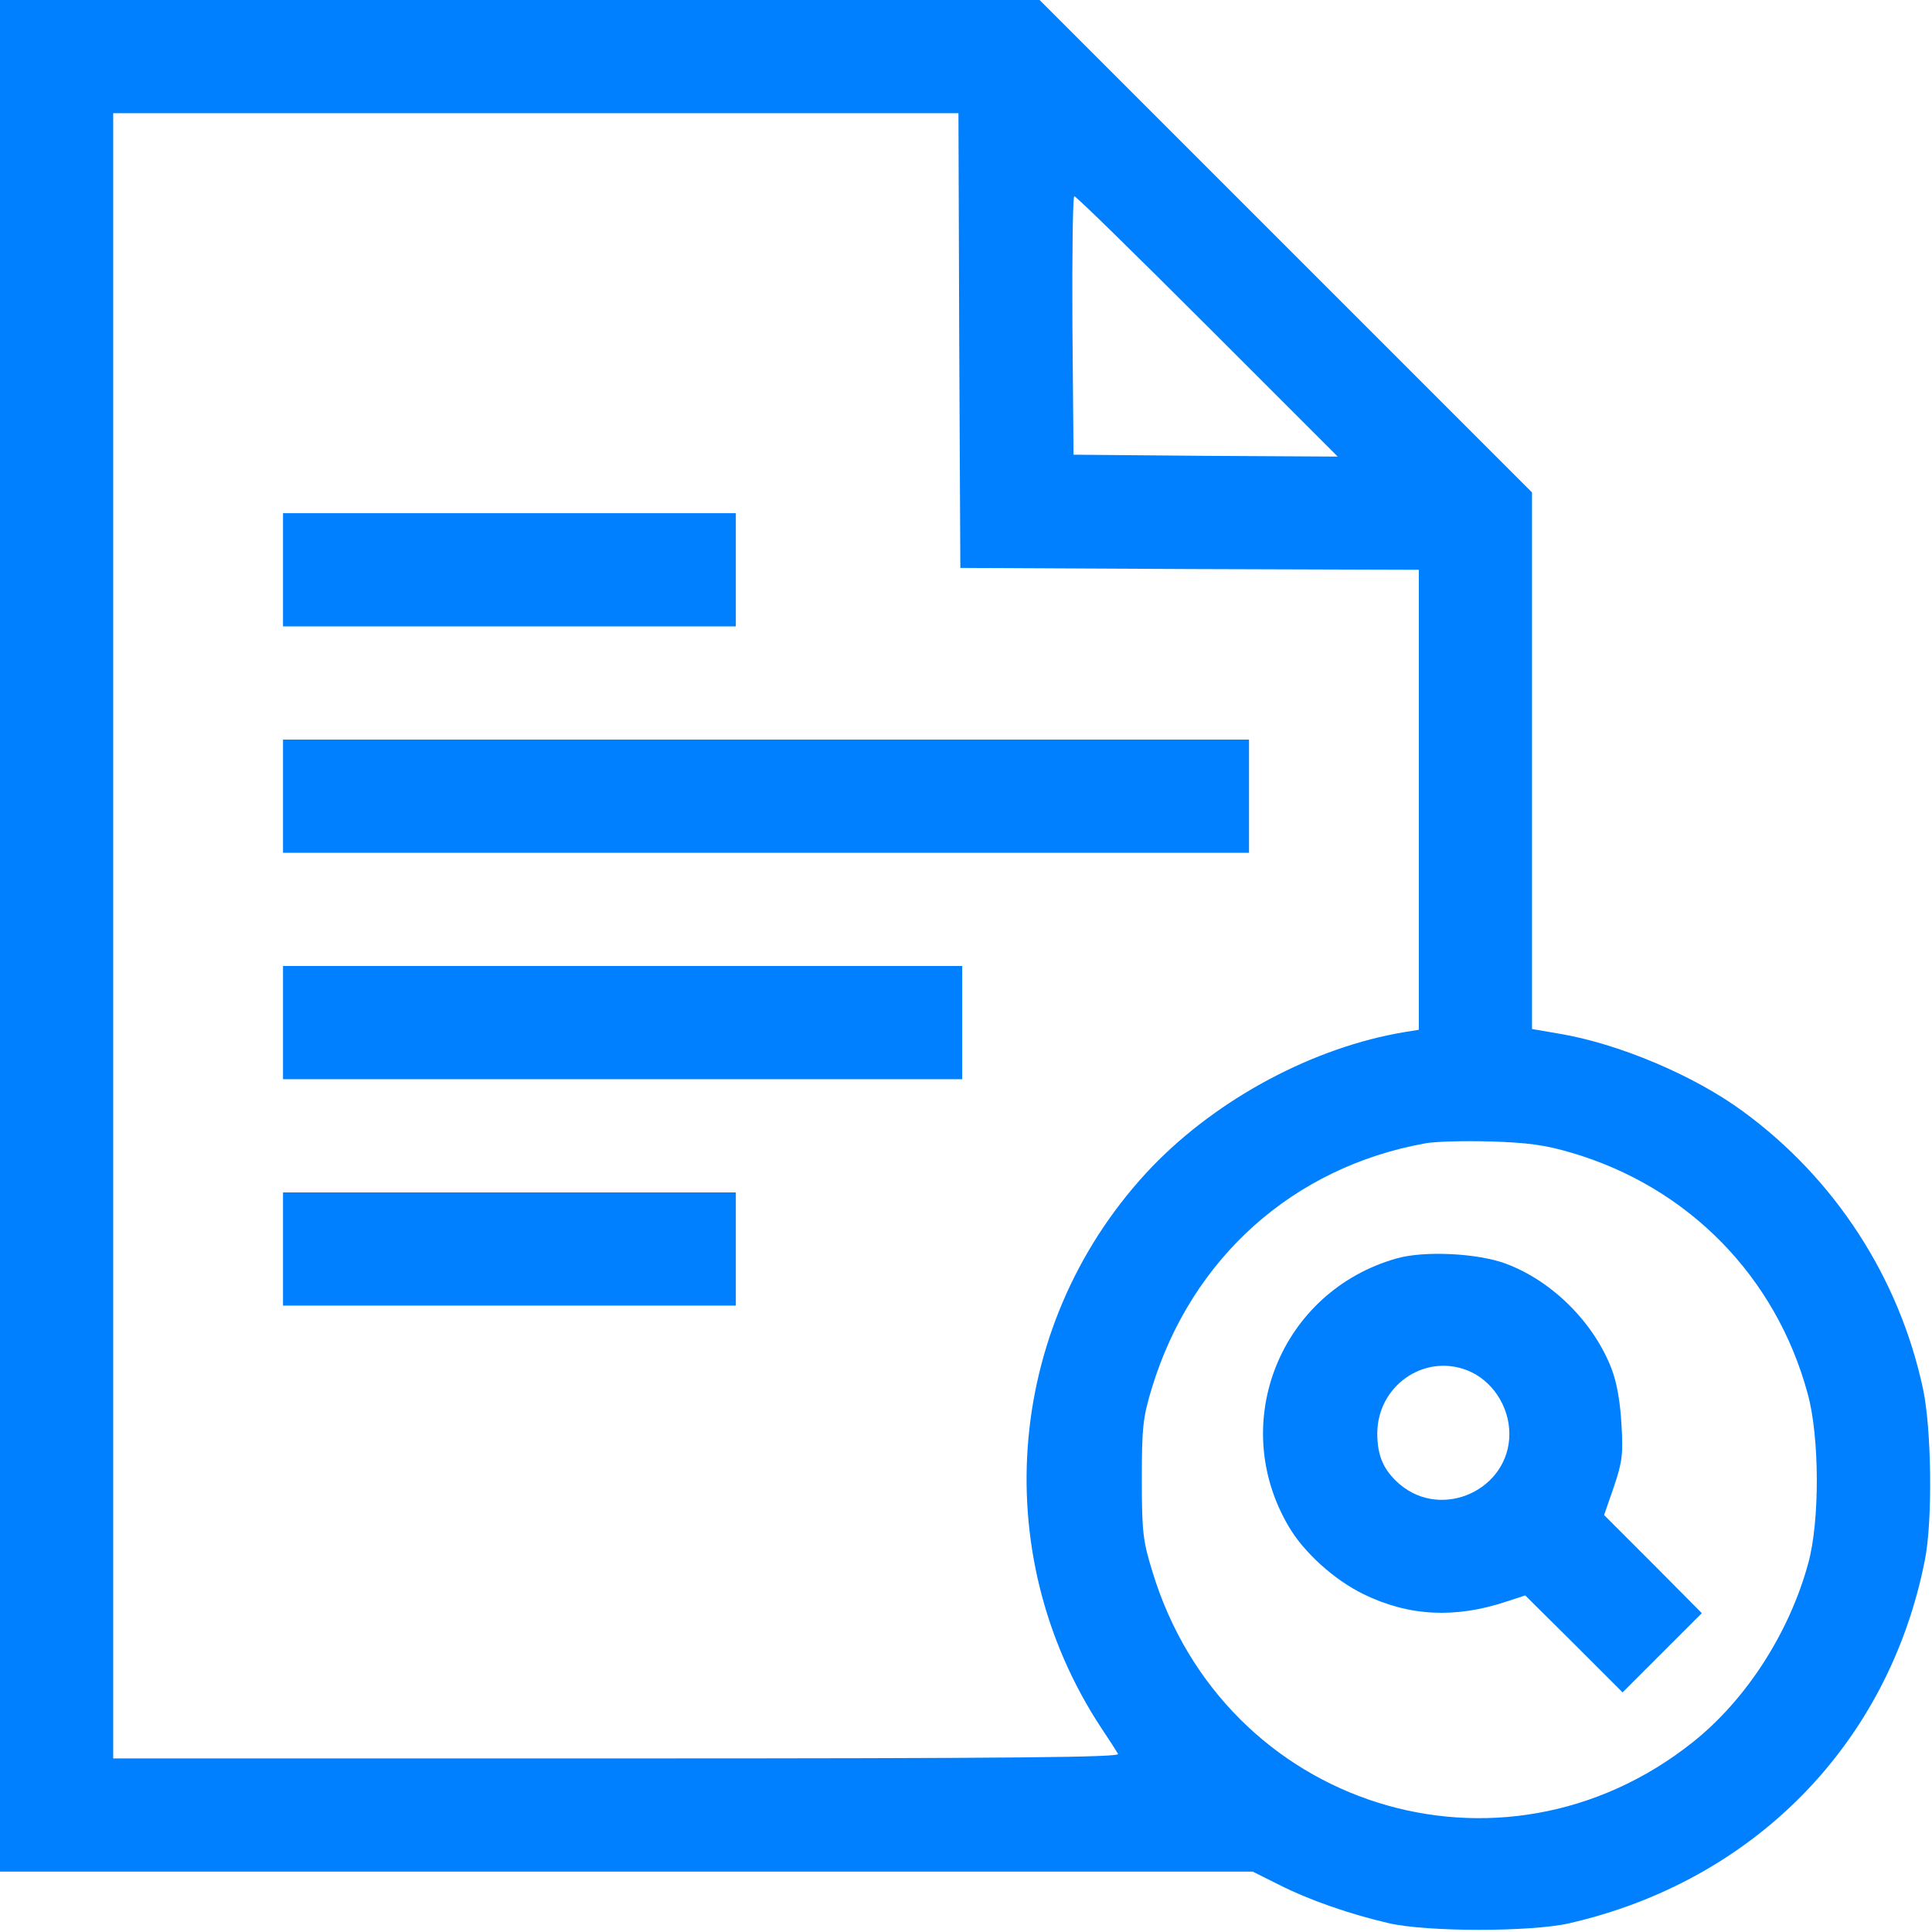
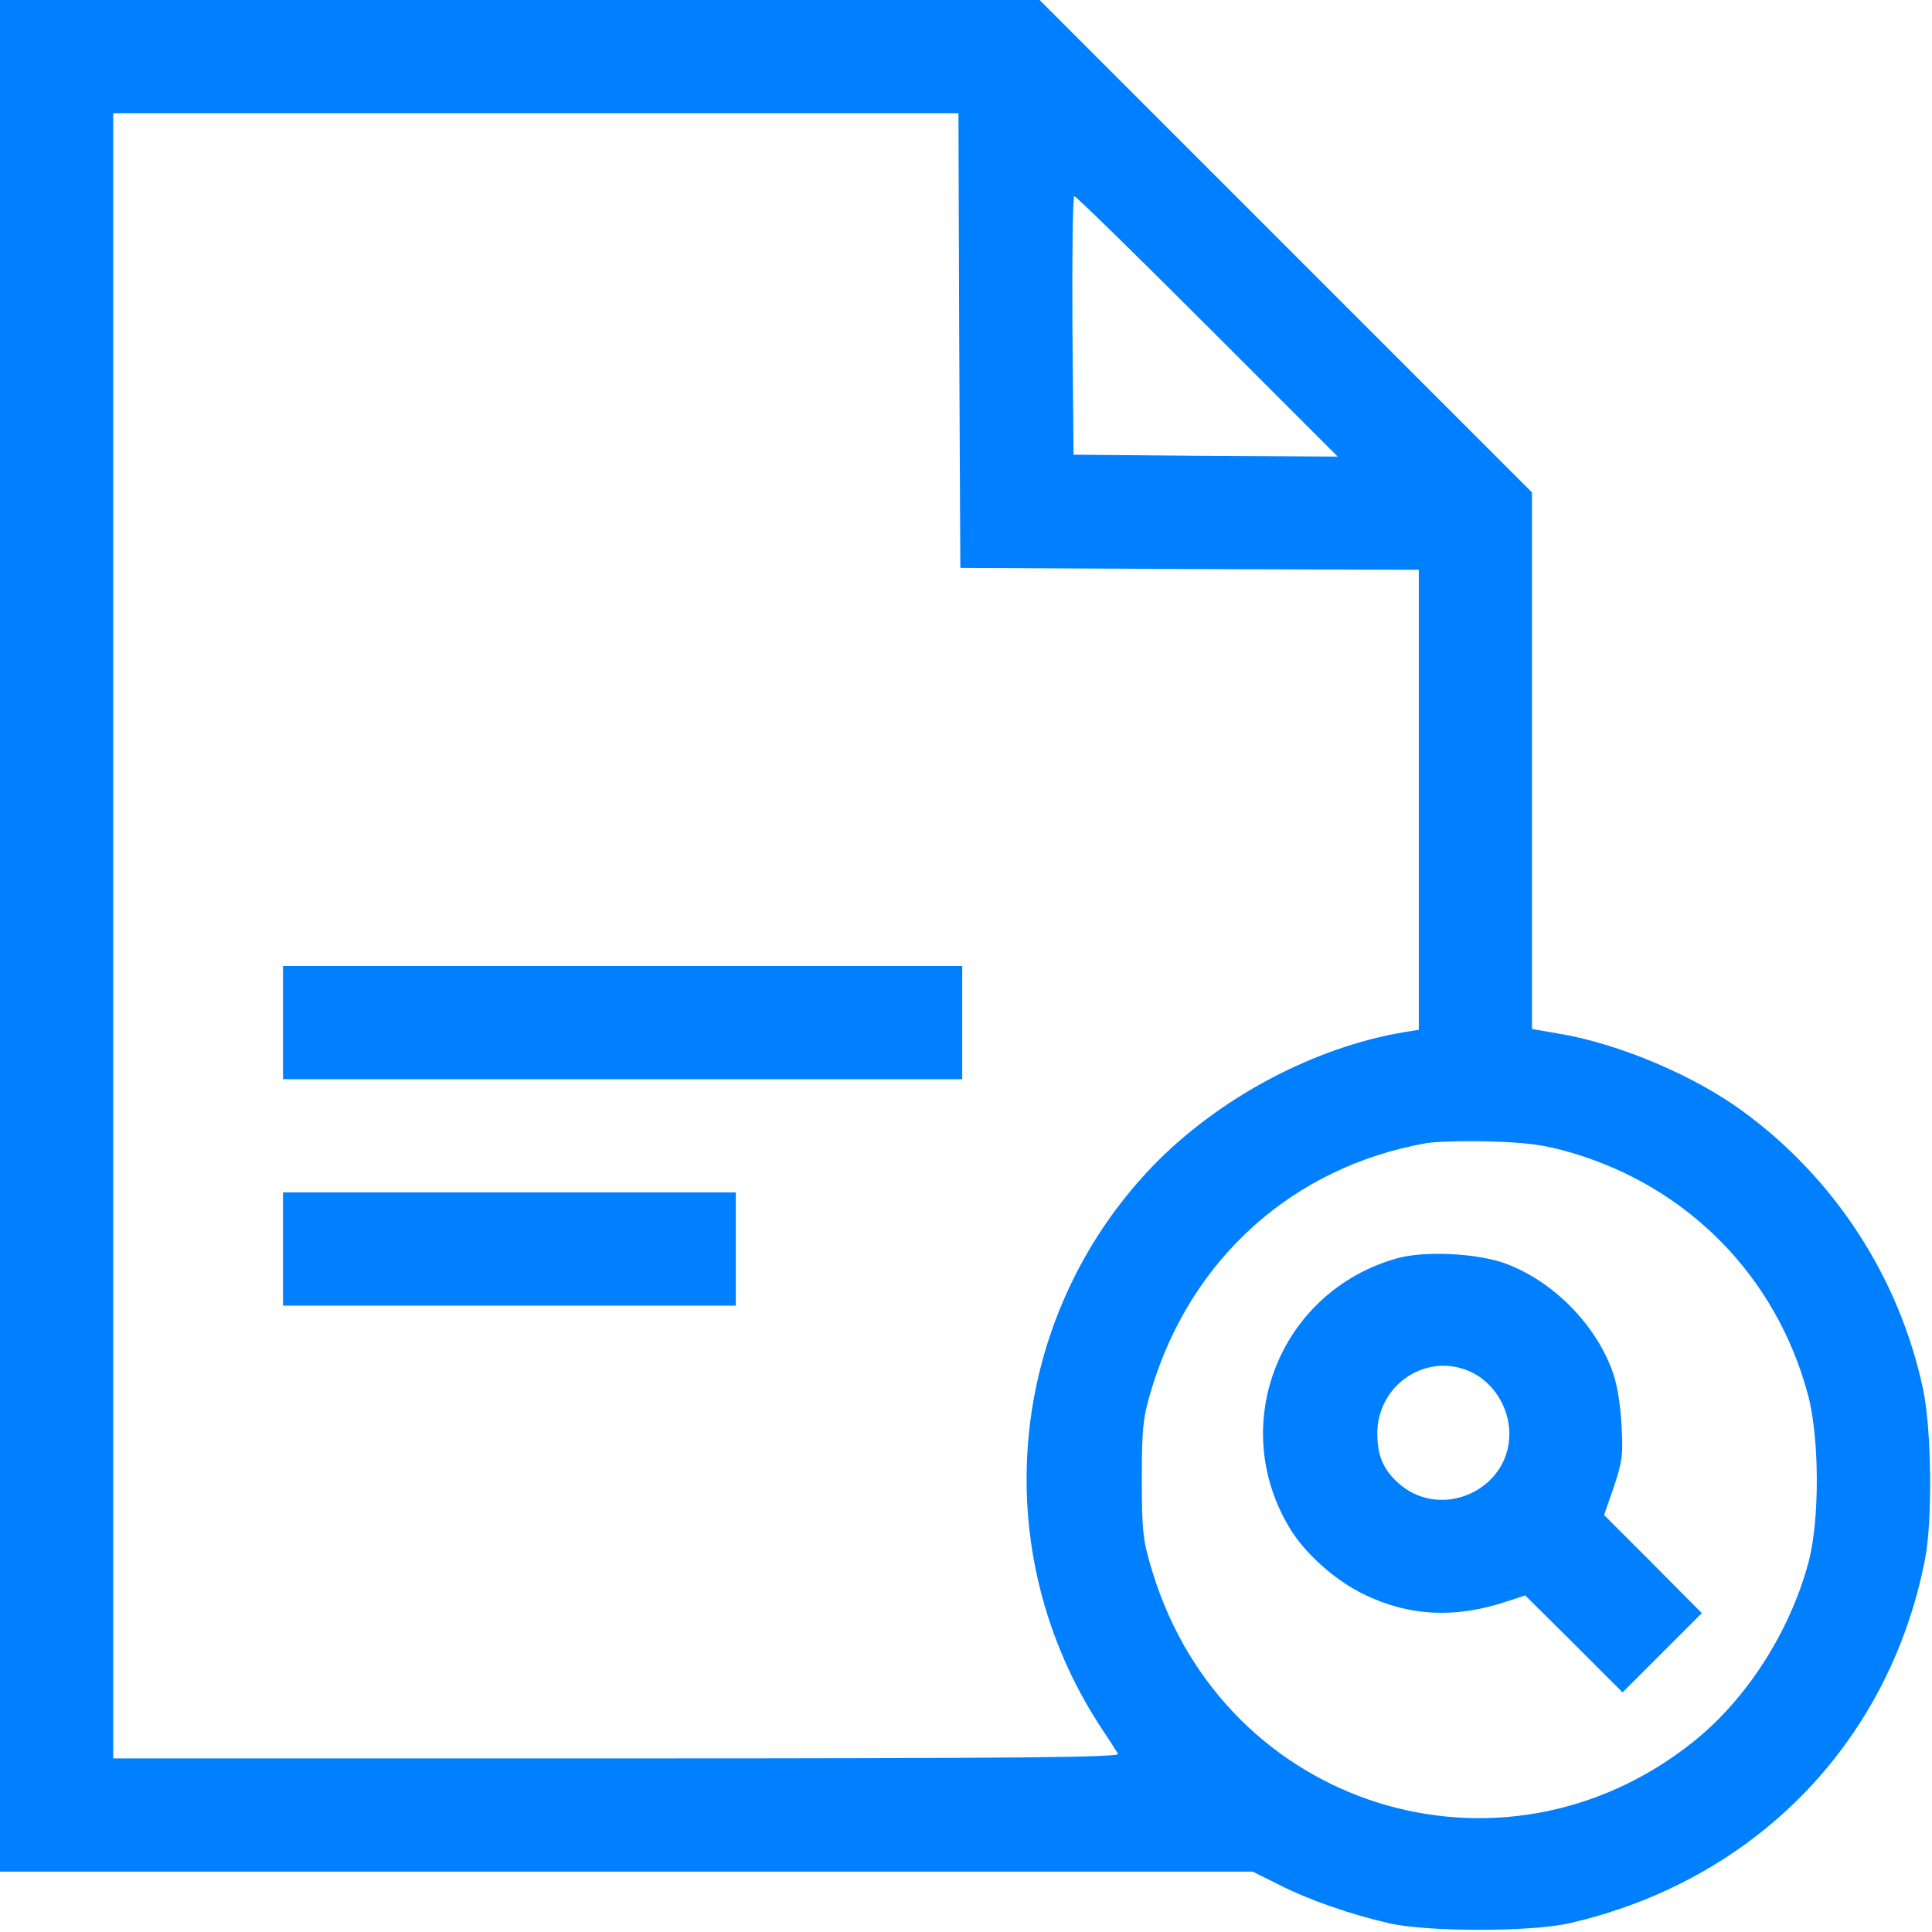
<svg xmlns="http://www.w3.org/2000/svg" width="88" height="88" viewBox="0 0 88 88" fill="none">
  <g clip-path="url(#clip0_15_233)">
    <path d="M0 42.625V85.25H28.531H57.062L58.266 85.852C59.658 86.556 61.497 87.192 63.284 87.605C65.037 88 69.713 88 71.466 87.605C79.888 85.68 86.023 79.424 87.673 71.07C88.034 69.3 87.983 65.072 87.588 63.25C86.505 58.197 83.583 53.694 79.406 50.634C77.172 48.984 73.7 47.523 70.984 47.077L69.781 46.87V34.65V22.43L58.558 11.206L47.352 6.56042e-05H23.667H0V42.625ZM43.691 15.503L43.742 25.867L54.192 25.919L64.625 25.953V36.438V46.905L63.989 47.008C59.847 47.695 55.498 50.016 52.491 53.127C45.839 60.07 44.859 70.658 50.17 78.719C50.514 79.234 50.858 79.767 50.927 79.888C51.03 80.042 46.423 80.094 28.102 80.094H5.156V42.625V5.156H24.406H43.656L43.691 15.503ZM55 14.867L60.93 20.797L54.914 20.763L48.898 20.711L48.847 14.816C48.83 11.584 48.864 8.938 48.933 8.938C49.019 8.938 51.734 11.602 55 14.867ZM71.586 52.508C76.897 54.072 80.902 58.145 82.345 63.508C82.878 65.467 82.895 69.283 82.362 71.208C81.503 74.37 79.527 77.43 77.103 79.355C68.372 86.299 55.756 82.328 52.491 71.586C52.061 70.194 52.009 69.781 52.009 67.375C52.009 64.969 52.061 64.556 52.473 63.199C54.278 57.303 58.902 53.161 64.917 52.078C65.364 51.992 66.705 51.958 67.891 51.992C69.575 52.044 70.366 52.147 71.586 52.508Z" fill="#0080FF" />
-     <path d="M12.891 25.953V28.531H23.203H33.516V25.953V23.375H23.203H12.891V25.953Z" fill="#0080FF" />
-     <path d="M12.891 36.266V38.844H34.891H56.891V36.266V33.688H34.891H12.891V36.266Z" fill="#0080FF" />
    <path d="M12.891 46.578V49.156H28.359H43.828V46.578V44H28.359H12.891V46.578Z" fill="#0080FF" />
    <path d="M12.891 56.891V59.469H23.203H33.516V56.891V54.313H23.203H12.891V56.891Z" fill="#0080FF" />
    <path d="M63.611 57.32C58.334 58.816 55.911 64.797 58.695 69.523C59.383 70.709 60.775 71.964 62.116 72.617C64.161 73.614 66.275 73.734 68.63 72.944L69.472 72.669L71.689 74.869L73.906 77.086L75.711 75.281L77.516 73.477L75.298 71.242L73.064 69.008L73.511 67.719C73.889 66.602 73.941 66.224 73.855 64.883C73.803 63.886 73.648 62.975 73.408 62.356C72.6 60.242 70.709 58.352 68.595 57.561C67.306 57.08 64.883 56.959 63.611 57.32ZM66.808 62.408C67.942 62.838 68.75 64.041 68.75 65.313C68.75 67.839 65.708 69.249 63.766 67.616C63.027 66.98 62.734 66.327 62.734 65.295C62.734 63.147 64.831 61.652 66.808 62.408Z" fill="#0080FF" />
  </g>
  <defs>
    <clipPath id="clip0_15_233">
      <rect width="88" height="88" fill="white" />
    </clipPath>
  </defs>
</svg>